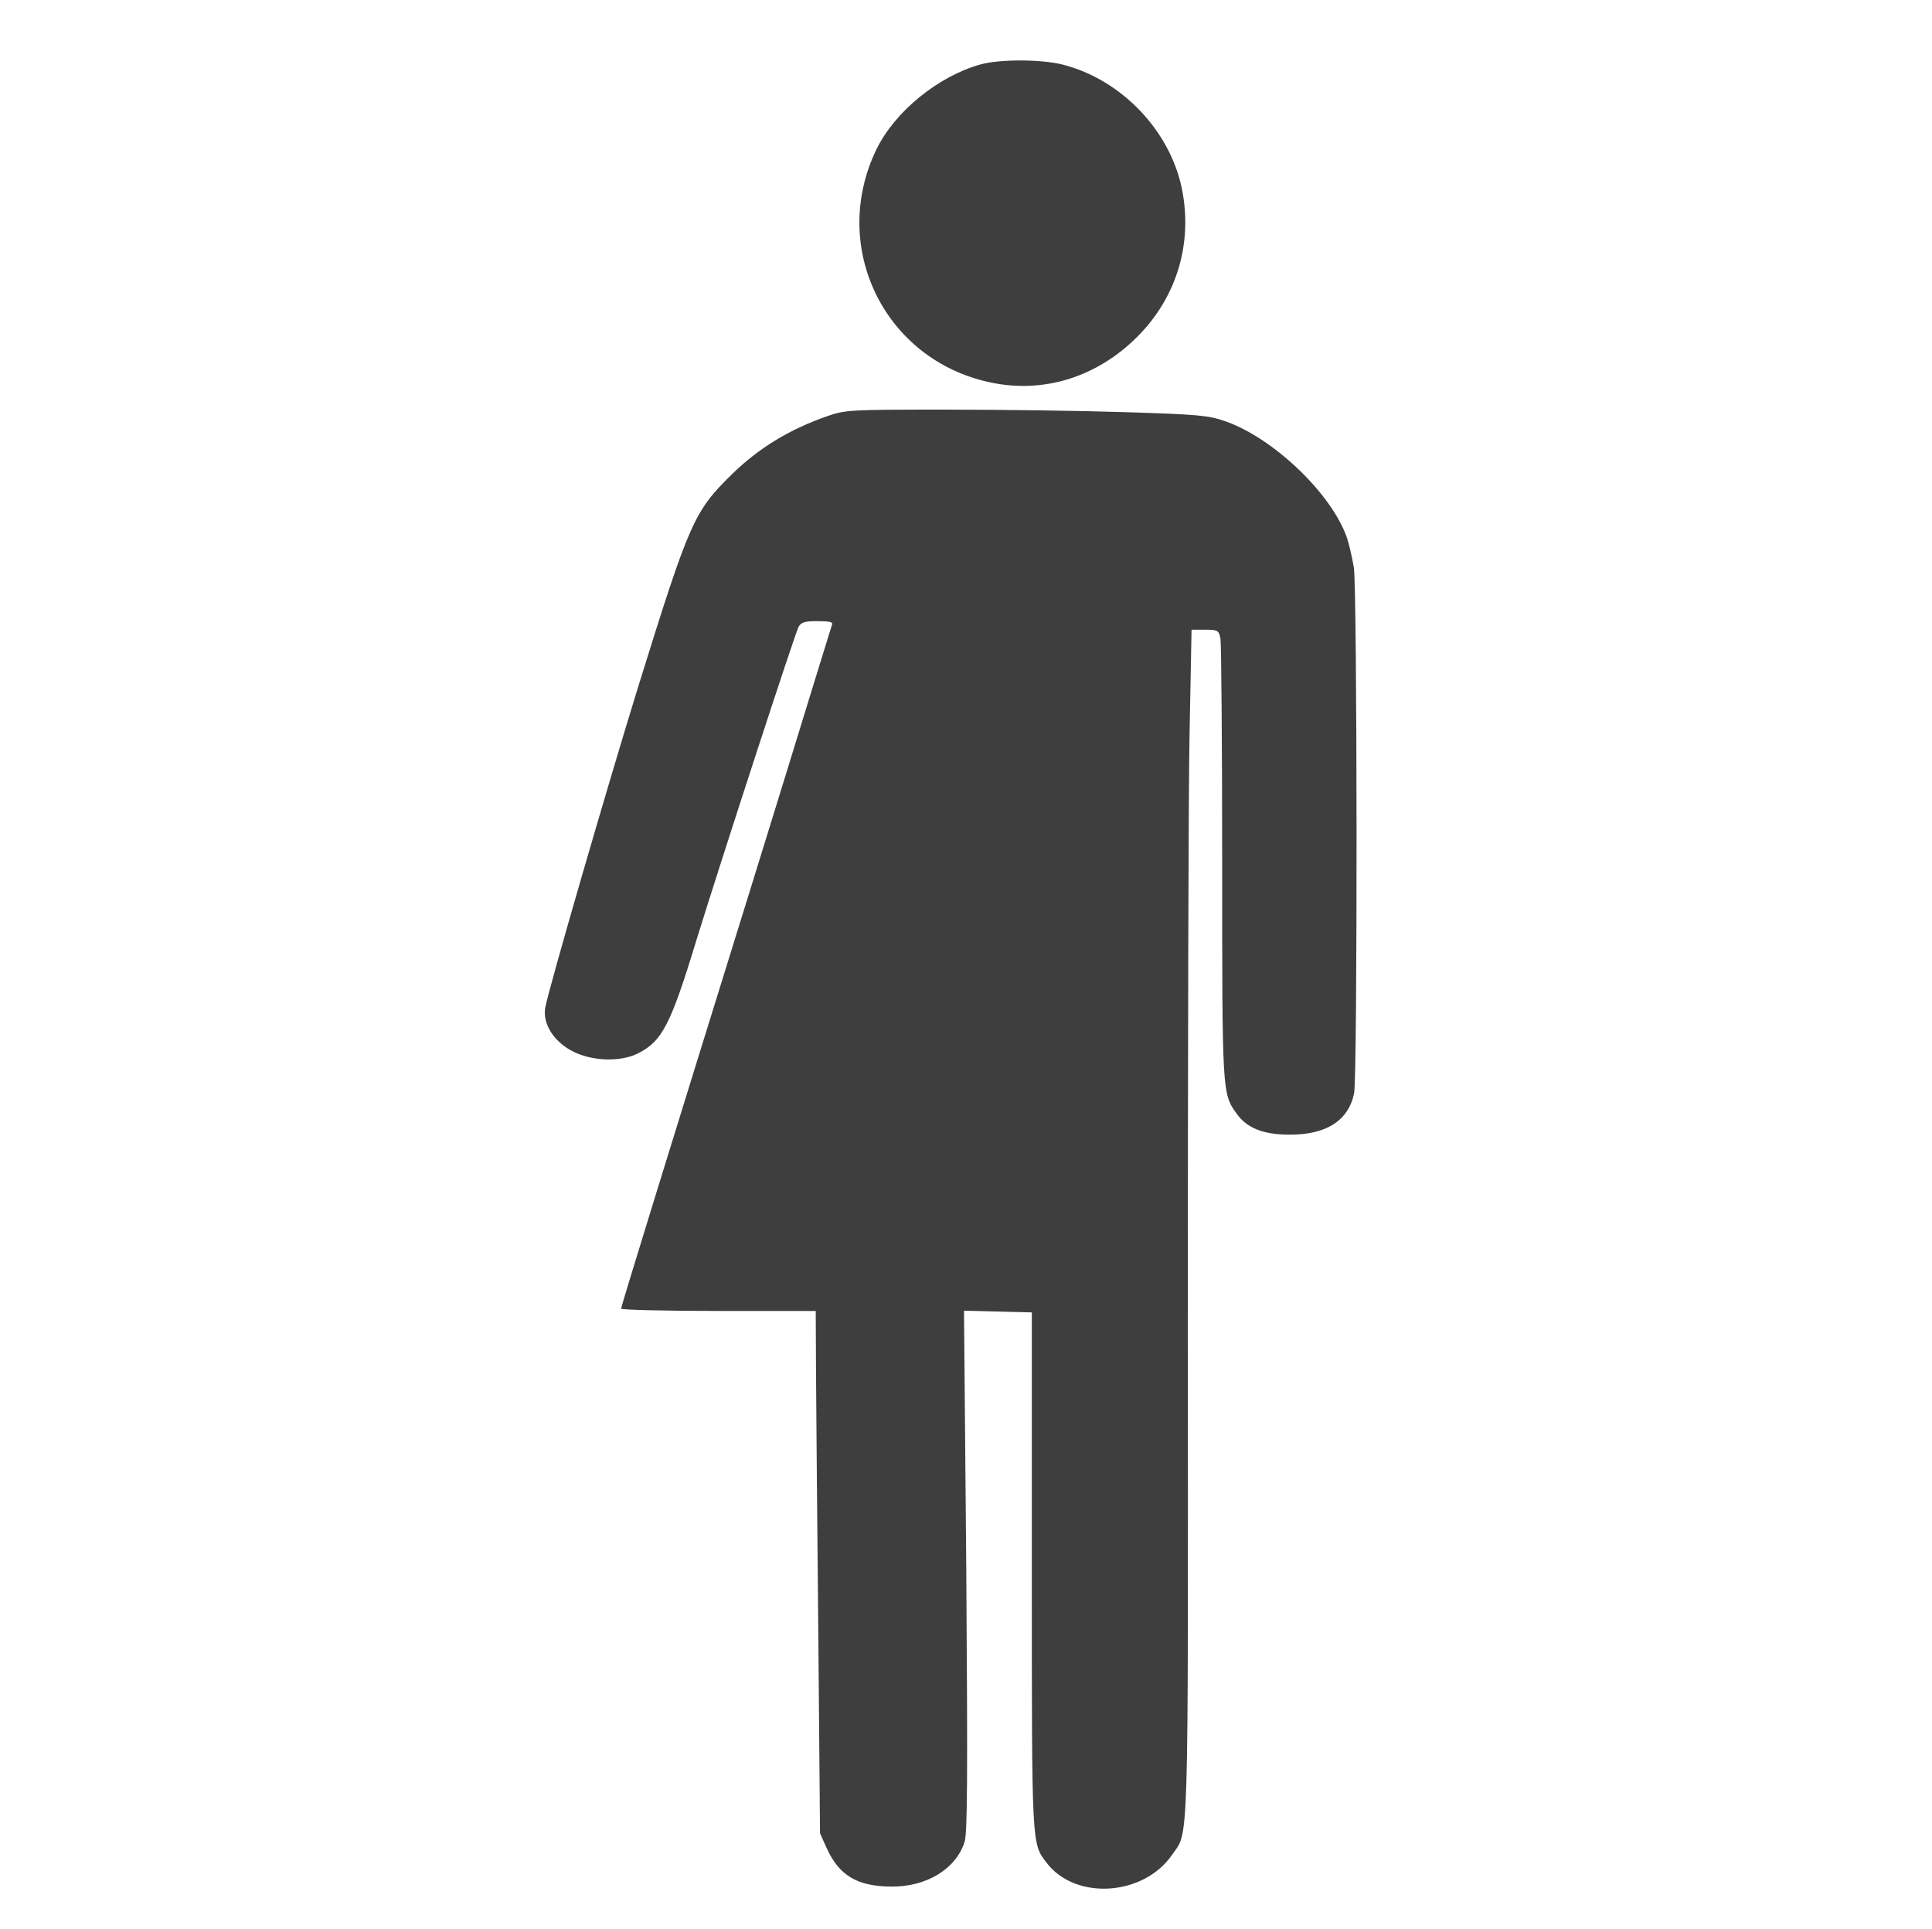
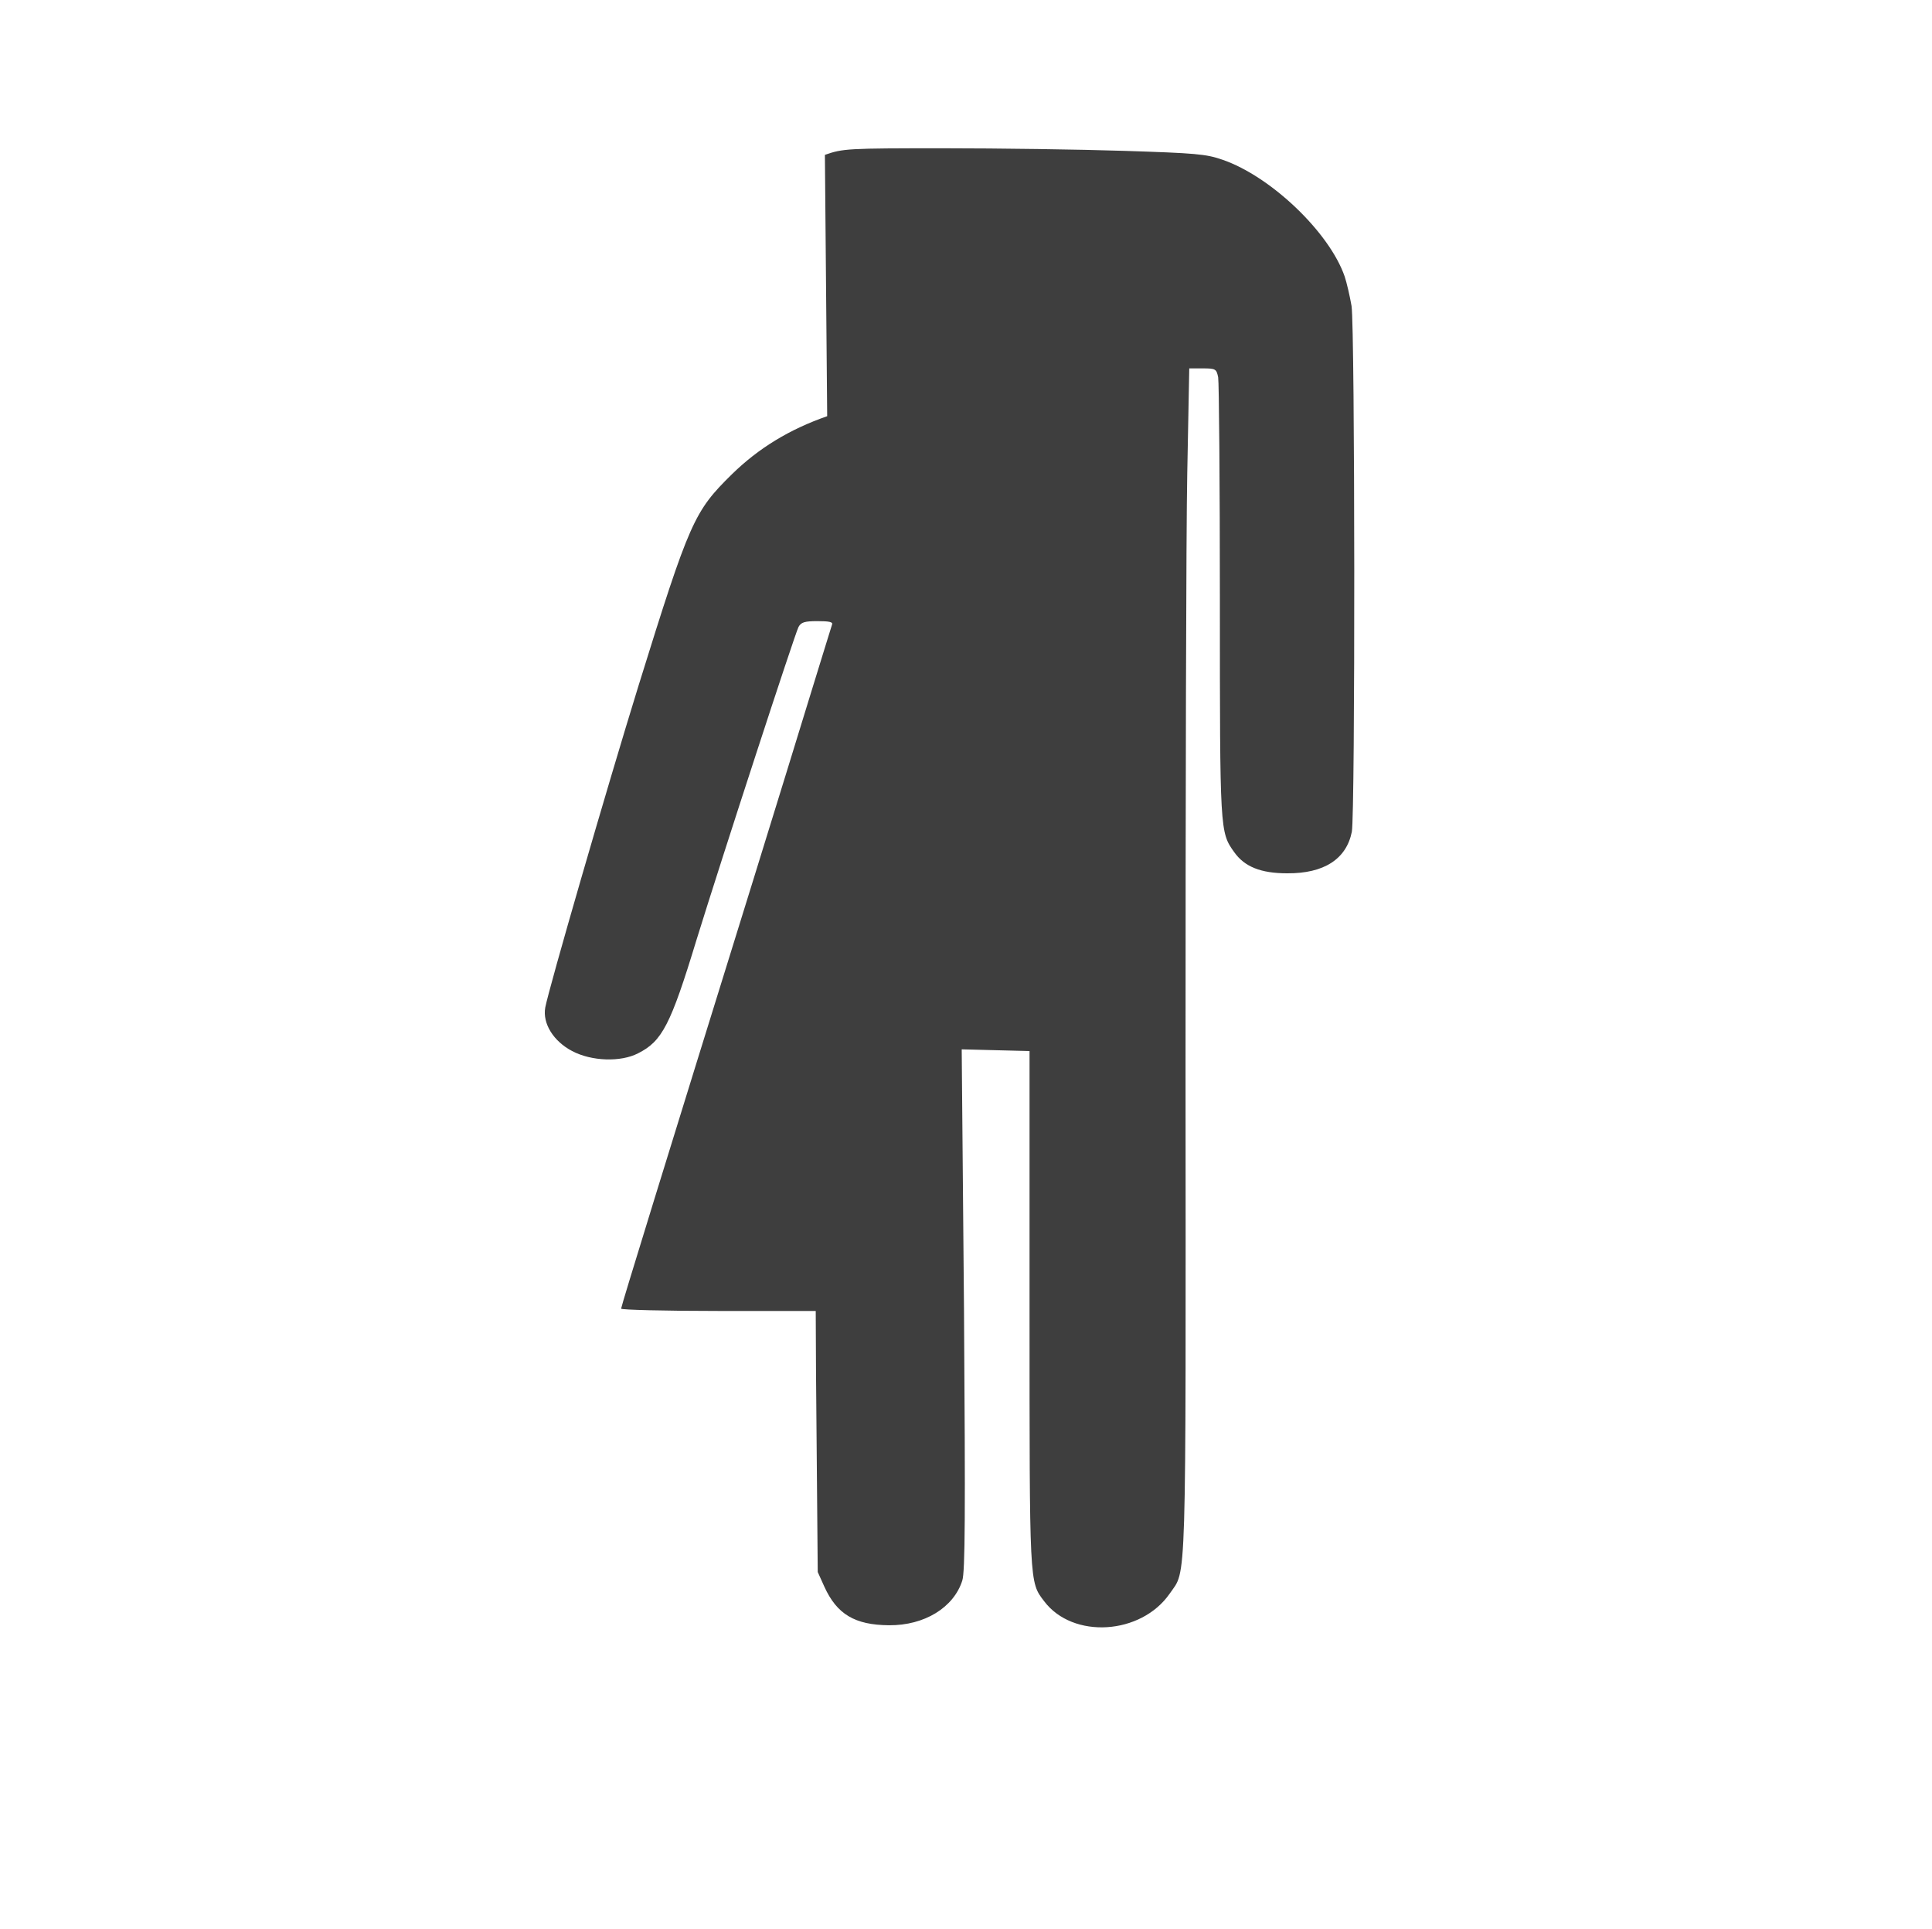
<svg xmlns="http://www.w3.org/2000/svg" version="1.0" width="675pt" height="674pt" viewBox="0 0 675 674" preserveAspectRatio="xMidYMid meet">
  <g transform="translate(0,674) scale(0.1,-0.1)" fill="#3E3E3E" stroke="none">
-     <path d="M3426 6515 c-148 -41 -300 -165 -364 -297 -165 -341 28 -736 398 -814 187 -40 374 19 515 161 137 138 193 326 154 517 -42 203 -212 380 -415 432 -74 19 -219 20 -288 1z" />
-     <path d="M2890 5286 c-132 -46 -240 -112 -333 -203 -132 -130 -147 -162 -326 -738 -112 -362 -314 -1060 -326 -1125 -10 -56 29 -118 94 -152 68 -36 170 -39 230 -8 84 42 114 99 204 395 90 291 344 1070 357 1095 9 16 21 20 66 20 41 0 55 -3 51 -12 -2 -7 -35 -112 -72 -233 -37 -121 -128 -416 -202 -655 -303 -976 -463 -1494 -463 -1502 0 -4 153 -8 340 -8 l340 0 1 -217 c1 -120 4 -531 8 -913 l6 -695 23 -51 c44 -97 107 -134 226 -135 124 -1 226 62 256 156 10 31 11 226 6 947 l-8 909 119 -3 118 -3 0 -900 c0 -967 -1 -954 51 -1022 100 -133 339 -118 439 27 59 86 56 -20 55 1840 0 938 2 1870 6 2073 l7 367 47 0 c45 0 48 -2 54 -31 3 -17 6 -370 6 -784 0 -804 0 -805 50 -875 36 -51 93 -74 185 -74 129 -1 207 50 226 145 12 65 11 1760 -1 1837 -6 35 -17 82 -24 103 -53 154 -258 350 -427 408 -57 20 -95 23 -344 31 -154 5 -437 9 -630 9 -338 0 -352 -1 -415 -23z" />
+     <path d="M2890 5286 c-132 -46 -240 -112 -333 -203 -132 -130 -147 -162 -326 -738 -112 -362 -314 -1060 -326 -1125 -10 -56 29 -118 94 -152 68 -36 170 -39 230 -8 84 42 114 99 204 395 90 291 344 1070 357 1095 9 16 21 20 66 20 41 0 55 -3 51 -12 -2 -7 -35 -112 -72 -233 -37 -121 -128 -416 -202 -655 -303 -976 -463 -1494 -463 -1502 0 -4 153 -8 340 -8 l340 0 1 -217 l6 -695 23 -51 c44 -97 107 -134 226 -135 124 -1 226 62 256 156 10 31 11 226 6 947 l-8 909 119 -3 118 -3 0 -900 c0 -967 -1 -954 51 -1022 100 -133 339 -118 439 27 59 86 56 -20 55 1840 0 938 2 1870 6 2073 l7 367 47 0 c45 0 48 -2 54 -31 3 -17 6 -370 6 -784 0 -804 0 -805 50 -875 36 -51 93 -74 185 -74 129 -1 207 50 226 145 12 65 11 1760 -1 1837 -6 35 -17 82 -24 103 -53 154 -258 350 -427 408 -57 20 -95 23 -344 31 -154 5 -437 9 -630 9 -338 0 -352 -1 -415 -23z" />
  </g>
</svg>